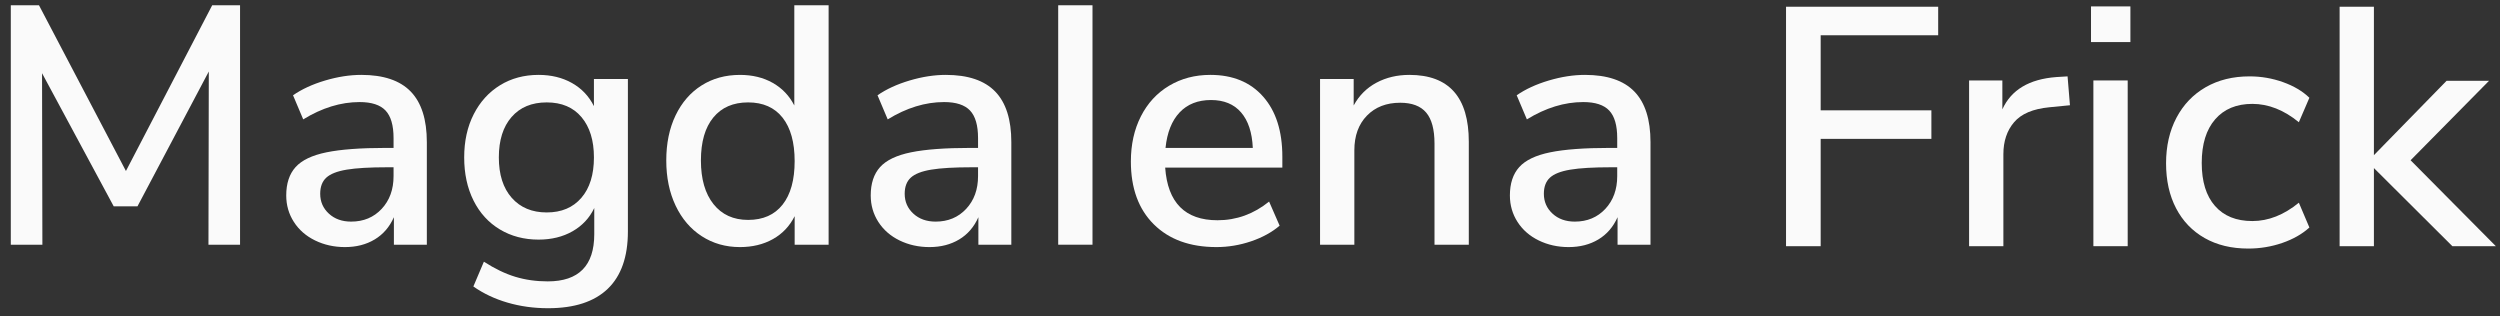
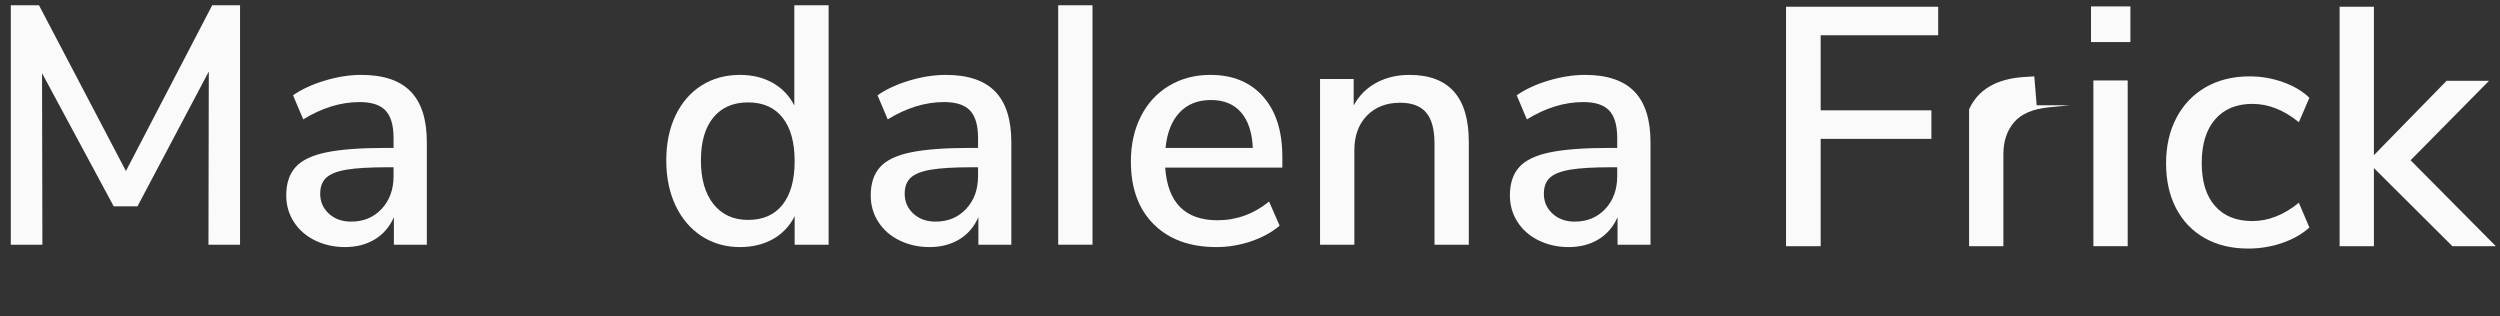
<svg xmlns="http://www.w3.org/2000/svg" width="100%" height="100%" viewBox="0 0 530 67" version="1.1" xml:space="preserve" style="fill-rule:evenodd;clip-rule:evenodd;stroke-linejoin:round;stroke-miterlimit:2;">
  <rect x="0" y="0" width="530" height="67" fill="#333333" stroke="none" />
  <rect id="ArtBoard1" x="0" y="0" width="529.528" height="66.6" style="fill:none;" />
  <g>
    <path d="M44.986,1.117l5.904,0l0,50.76l-6.696,0l0.072,-36.72l-15.12,28.584l-5.04,0l-15.192,-28.224l0.072,36.36l-6.696,0l0,-50.76l5.976,0l18.432,35.136l18.288,-35.136Z" style="fill:#fafafa;fill-rule:nonzero;" />
    <path d="M76.594,15.877c4.704,0 8.196,1.176 10.476,3.528c2.28,2.352 3.42,5.928 3.42,10.728l0,21.744l-6.984,0l0,-5.832c-0.912,2.064 -2.268,3.636 -4.068,4.716c-1.8,1.08 -3.9,1.62 -6.3,1.62c-2.304,0 -4.416,-0.468 -6.336,-1.404c-1.92,-0.936 -3.42,-2.244 -4.5,-3.924c-1.08,-1.68 -1.62,-3.552 -1.62,-5.616c0,-2.544 0.66,-4.548 1.98,-6.012c1.32,-1.464 3.504,-2.508 6.552,-3.132c3.048,-0.624 7.236,-0.936 12.564,-0.936l1.656,0l0,-2.088c0,-2.688 -0.564,-4.632 -1.692,-5.832c-1.128,-1.2 -2.964,-1.8 -5.508,-1.8c-3.984,0 -7.968,1.224 -11.952,3.672l-2.16,-5.112c1.872,-1.296 4.14,-2.34 6.804,-3.132c2.664,-0.792 5.22,-1.188 7.668,-1.188Zm-2.16,31.104c2.64,0 4.8,-0.9 6.48,-2.7c1.68,-1.8 2.52,-4.116 2.52,-6.948l0,-1.872l-1.296,0c-3.744,0 -6.624,0.168 -8.64,0.504c-2.016,0.336 -3.456,0.9 -4.32,1.692c-0.864,0.792 -1.296,1.932 -1.296,3.42c0,1.68 0.612,3.084 1.836,4.212c1.224,1.128 2.796,1.692 4.716,1.692Z" style="fill:#fafafa;fill-rule:nonzero;" />
-     <path d="M133.114,16.741l0,32.328c0,5.376 -1.428,9.432 -4.284,12.168c-2.856,2.736 -7.068,4.104 -12.636,4.104c-3.024,0 -5.892,-0.396 -8.604,-1.188c-2.712,-0.792 -5.124,-1.932 -7.236,-3.42l2.232,-5.256c2.304,1.488 4.524,2.556 6.66,3.204c2.136,0.648 4.428,0.972 6.876,0.972c6.576,0 9.864,-3.336 9.864,-10.008l0,-5.544c-1.008,2.112 -2.544,3.756 -4.608,4.932c-2.064,1.176 -4.464,1.764 -7.2,1.764c-3.072,0 -5.808,-0.72 -8.208,-2.16c-2.4,-1.44 -4.26,-3.48 -5.58,-6.12c-1.32,-2.64 -1.98,-5.688 -1.98,-9.144c0,-3.456 0.672,-6.504 2.016,-9.144c1.344,-2.64 3.204,-4.692 5.58,-6.156c2.376,-1.464 5.1,-2.196 8.172,-2.196c2.688,0 5.052,0.576 7.092,1.728c2.04,1.152 3.588,2.784 4.644,4.896l0,-5.76l7.2,0Zm-17.208,28.296c3.12,0 5.568,-1.032 7.344,-3.096c1.776,-2.064 2.664,-4.92 2.664,-8.568c0,-3.6 -0.876,-6.444 -2.628,-8.532c-1.752,-2.088 -4.212,-3.132 -7.38,-3.132c-3.168,0 -5.652,1.032 -7.452,3.096c-1.8,2.064 -2.7,4.92 -2.7,8.568c0,3.648 0.912,6.504 2.736,8.568c1.824,2.064 4.296,3.096 7.416,3.096Z" style="fill:#fafafa;fill-rule:nonzero;" />
    <path d="M175.666,1.117l0,50.76l-7.2,0l0,-6.048c-1.056,2.112 -2.592,3.732 -4.608,4.86c-2.016,1.128 -4.344,1.692 -6.984,1.692c-3.024,0 -5.724,-0.768 -8.1,-2.304c-2.376,-1.536 -4.224,-3.696 -5.544,-6.48c-1.32,-2.784 -1.98,-5.976 -1.98,-9.576c0,-3.648 0.66,-6.84 1.98,-9.576c1.32,-2.736 3.156,-4.848 5.508,-6.336c2.352,-1.488 5.064,-2.232 8.136,-2.232c2.64,0 4.956,0.564 6.948,1.692c1.992,1.128 3.516,2.724 4.572,4.788l0,-21.24l7.272,0Zm-17.064,45.504c3.168,0 5.604,-1.08 7.308,-3.24c1.704,-2.16 2.556,-5.232 2.556,-9.216c0,-3.984 -0.852,-7.056 -2.556,-9.216c-1.704,-2.16 -4.14,-3.24 -7.308,-3.24c-3.168,0 -5.628,1.068 -7.38,3.204c-1.752,2.136 -2.628,5.172 -2.628,9.108c0,3.936 0.888,7.02 2.664,9.252c1.776,2.232 4.224,3.348 7.344,3.348Z" style="fill:#fafafa;fill-rule:nonzero;" />
    <path d="M200.506,15.877c4.704,0 8.196,1.176 10.476,3.528c2.28,2.352 3.42,5.928 3.42,10.728l0,21.744l-6.984,0l0,-5.832c-0.912,2.064 -2.268,3.636 -4.068,4.716c-1.8,1.08 -3.9,1.62 -6.3,1.62c-2.304,0 -4.416,-0.468 -6.336,-1.404c-1.92,-0.936 -3.42,-2.244 -4.5,-3.924c-1.08,-1.68 -1.62,-3.552 -1.62,-5.616c0,-2.544 0.66,-4.548 1.98,-6.012c1.32,-1.464 3.504,-2.508 6.552,-3.132c3.048,-0.624 7.236,-0.936 12.564,-0.936l1.656,0l0,-2.088c0,-2.688 -0.564,-4.632 -1.692,-5.832c-1.128,-1.2 -2.964,-1.8 -5.508,-1.8c-3.984,0 -7.968,1.224 -11.952,3.672l-2.16,-5.112c1.872,-1.296 4.14,-2.34 6.804,-3.132c2.664,-0.792 5.22,-1.188 7.668,-1.188Zm-2.16,31.104c2.64,0 4.8,-0.9 6.48,-2.7c1.68,-1.8 2.52,-4.116 2.52,-6.948l0,-1.872l-1.296,0c-3.744,0 -6.624,0.168 -8.64,0.504c-2.016,0.336 -3.456,0.9 -4.32,1.692c-0.864,0.792 -1.296,1.932 -1.296,3.42c0,1.68 0.612,3.084 1.836,4.212c1.224,1.128 2.796,1.692 4.716,1.692Z" style="fill:#fafafa;fill-rule:nonzero;" />
    <rect x="224.338" y="1.117" width="7.272" height="50.76" style="fill:#fafafa;fill-rule:nonzero;" />
    <path d="M271.858,35.533l-24.84,0c0.528,7.44 4.224,11.16 11.088,11.16c4.032,0 7.68,-1.32 10.944,-3.96l2.232,5.112c-1.632,1.392 -3.648,2.496 -6.048,3.312c-2.4,0.816 -4.848,1.224 -7.344,1.224c-5.616,0 -10.044,-1.608 -13.284,-4.824c-3.24,-3.216 -4.86,-7.656 -4.86,-13.32c0,-3.6 0.708,-6.792 2.124,-9.576c1.416,-2.784 3.408,-4.944 5.976,-6.48c2.568,-1.536 5.484,-2.304 8.748,-2.304c4.752,0 8.484,1.536 11.196,4.608c2.712,3.072 4.068,7.32 4.068,12.744l0,2.304Zm-15.12,-14.328c-2.784,0 -5.004,0.876 -6.66,2.628c-1.656,1.752 -2.652,4.26 -2.988,7.524l18.504,0c-0.144,-3.264 -0.972,-5.772 -2.484,-7.524c-1.512,-1.752 -3.636,-2.628 -6.372,-2.628Z" style="fill:#fafafa;fill-rule:nonzero;" />
    <path d="M298.786,15.877c8.4,0 12.6,4.728 12.6,14.184l0,21.816l-7.272,0l0,-21.456c0,-2.976 -0.588,-5.16 -1.764,-6.552c-1.176,-1.392 -3.012,-2.088 -5.508,-2.088c-2.928,0 -5.28,0.912 -7.056,2.736c-1.776,1.824 -2.664,4.272 -2.664,7.344l0,20.016l-7.272,0l0,-35.136l7.128,0l0,5.616c1.152,-2.112 2.76,-3.72 4.824,-4.824c2.064,-1.104 4.392,-1.656 6.984,-1.656Z" style="fill:#fafafa;fill-rule:nonzero;" />
    <path d="M336.01,15.877c4.704,0 8.196,1.176 10.476,3.528c2.28,2.352 3.42,5.928 3.42,10.728l0,21.744l-6.984,0l0,-5.832c-0.912,2.064 -2.268,3.636 -4.068,4.716c-1.8,1.08 -3.9,1.62 -6.3,1.62c-2.304,0 -4.416,-0.468 -6.336,-1.404c-1.92,-0.936 -3.42,-2.244 -4.5,-3.924c-1.08,-1.68 -1.62,-3.552 -1.62,-5.616c0,-2.544 0.66,-4.548 1.98,-6.012c1.32,-1.464 3.504,-2.508 6.552,-3.132c3.048,-0.624 7.236,-0.936 12.564,-0.936l1.656,0l0,-2.088c0,-2.688 -0.564,-4.632 -1.692,-5.832c-1.128,-1.2 -2.964,-1.8 -5.508,-1.8c-3.984,0 -7.968,1.224 -11.952,3.672l-2.16,-5.112c1.872,-1.296 4.14,-2.34 6.804,-3.132c2.664,-0.792 5.22,-1.188 7.668,-1.188Zm-2.16,31.104c2.64,0 4.8,-0.9 6.48,-2.7c1.68,-1.8 2.52,-4.116 2.52,-6.948l0,-1.872l-1.296,0c-3.744,0 -6.624,0.168 -8.64,0.504c-2.016,0.336 -3.456,0.9 -4.32,1.692c-0.864,0.792 -1.296,1.932 -1.296,3.42c0,1.68 0.612,3.084 1.836,4.212c1.224,1.128 2.796,1.692 4.716,1.692Z" style="fill:#fafafa;fill-rule:nonzero;" />
  </g>
  <g>
    <path d="M378.638,52.191l0,-50.76l32.256,0l0,6.048l-24.912,0l0,15.912l23.472,0l0,6.048l-23.472,0l0,22.752l-7.344,0Z" style="fill:#fafafa;fill-rule:nonzero;" />
-     <path d="M438.83,22.311l-4.392,0.432c-3.456,0.336 -5.94,1.392 -7.452,3.168c-1.512,1.776 -2.268,4.032 -2.268,6.768l0,19.512l-7.272,0l0,-35.136l7.056,0l0,6.12c1.872,-4.128 5.688,-6.408 11.448,-6.84l2.376,-0.144l0.504,6.12Z" style="fill:#fafafa;fill-rule:nonzero;" />
+     <path d="M438.83,22.311l-4.392,0.432c-3.456,0.336 -5.94,1.392 -7.452,3.168c-1.512,1.776 -2.268,4.032 -2.268,6.768l0,19.512l-7.272,0l0,-35.136l0,6.12c1.872,-4.128 5.688,-6.408 11.448,-6.84l2.376,-0.144l0.504,6.12Z" style="fill:#fafafa;fill-rule:nonzero;" />
    <path d="M443.798,52.191l0,-35.136l7.272,0l0,35.136l-7.272,0Zm-0.504,-50.832l8.352,0l0,7.56l-8.352,0l0,-7.56Z" style="fill:#fafafa;fill-rule:nonzero;" />
    <path d="M476.63,52.695c-3.552,0 -6.636,-0.744 -9.252,-2.232c-2.616,-1.488 -4.632,-3.588 -6.048,-6.3c-1.416,-2.712 -2.124,-5.892 -2.124,-9.54c0,-3.648 0.732,-6.864 2.196,-9.648c1.464,-2.784 3.528,-4.944 6.192,-6.48c2.664,-1.536 5.772,-2.304 9.324,-2.304c2.448,0 4.812,0.408 7.092,1.224c2.28,0.816 4.14,1.92 5.58,3.312l-2.232,5.184c-3.168,-2.592 -6.456,-3.888 -9.864,-3.888c-3.36,0 -5.988,1.092 -7.884,3.276c-1.896,2.184 -2.844,5.268 -2.844,9.252c0,3.936 0.936,6.972 2.808,9.108c1.872,2.136 4.512,3.204 7.92,3.204c3.408,0 6.696,-1.296 9.864,-3.888l2.232,5.256c-1.536,1.392 -3.456,2.484 -5.76,3.276c-2.304,0.792 -4.704,1.188 -7.2,1.188Z" style="fill:#fafafa;fill-rule:nonzero;" />
    <path d="M529.118,52.191l-9.216,0l-16.632,-16.56l0,16.56l-7.272,0l0,-50.76l7.272,0l0,31.464l15.408,-15.768l9,0l-16.632,16.848l18.072,18.216Z" style="fill:#fafafa;fill-rule:nonzero;" />
  </g>
</svg>